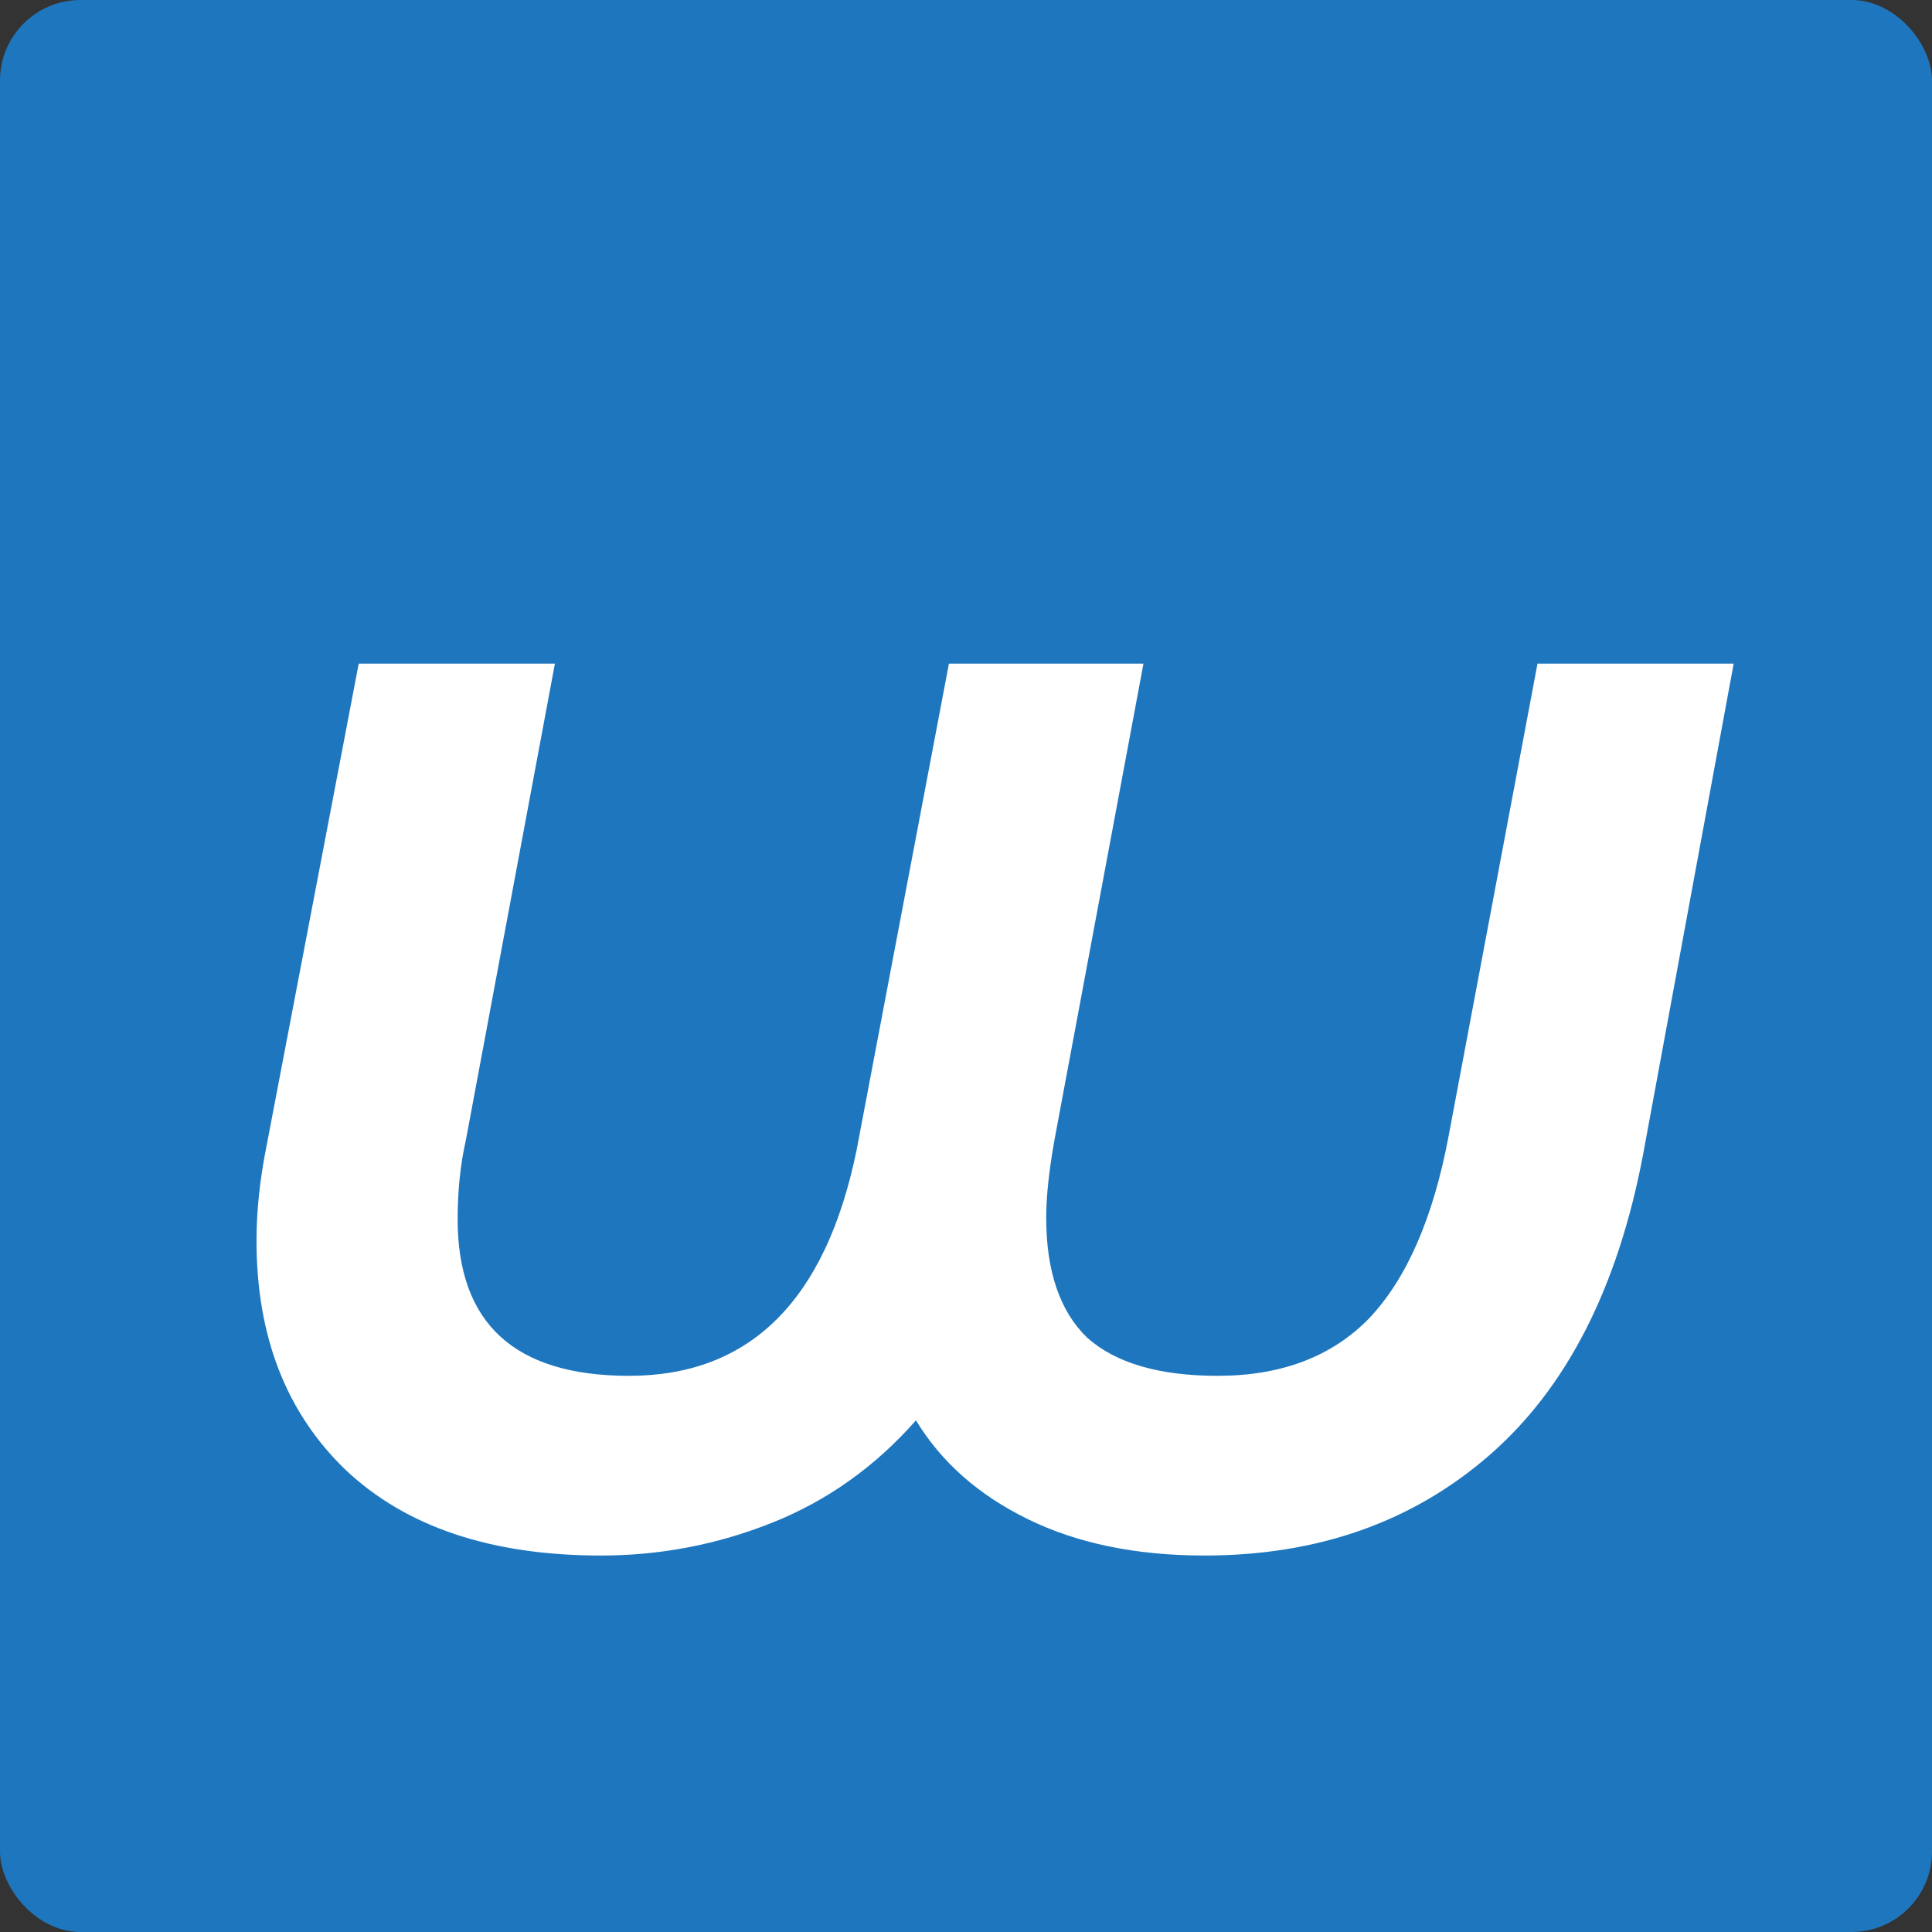
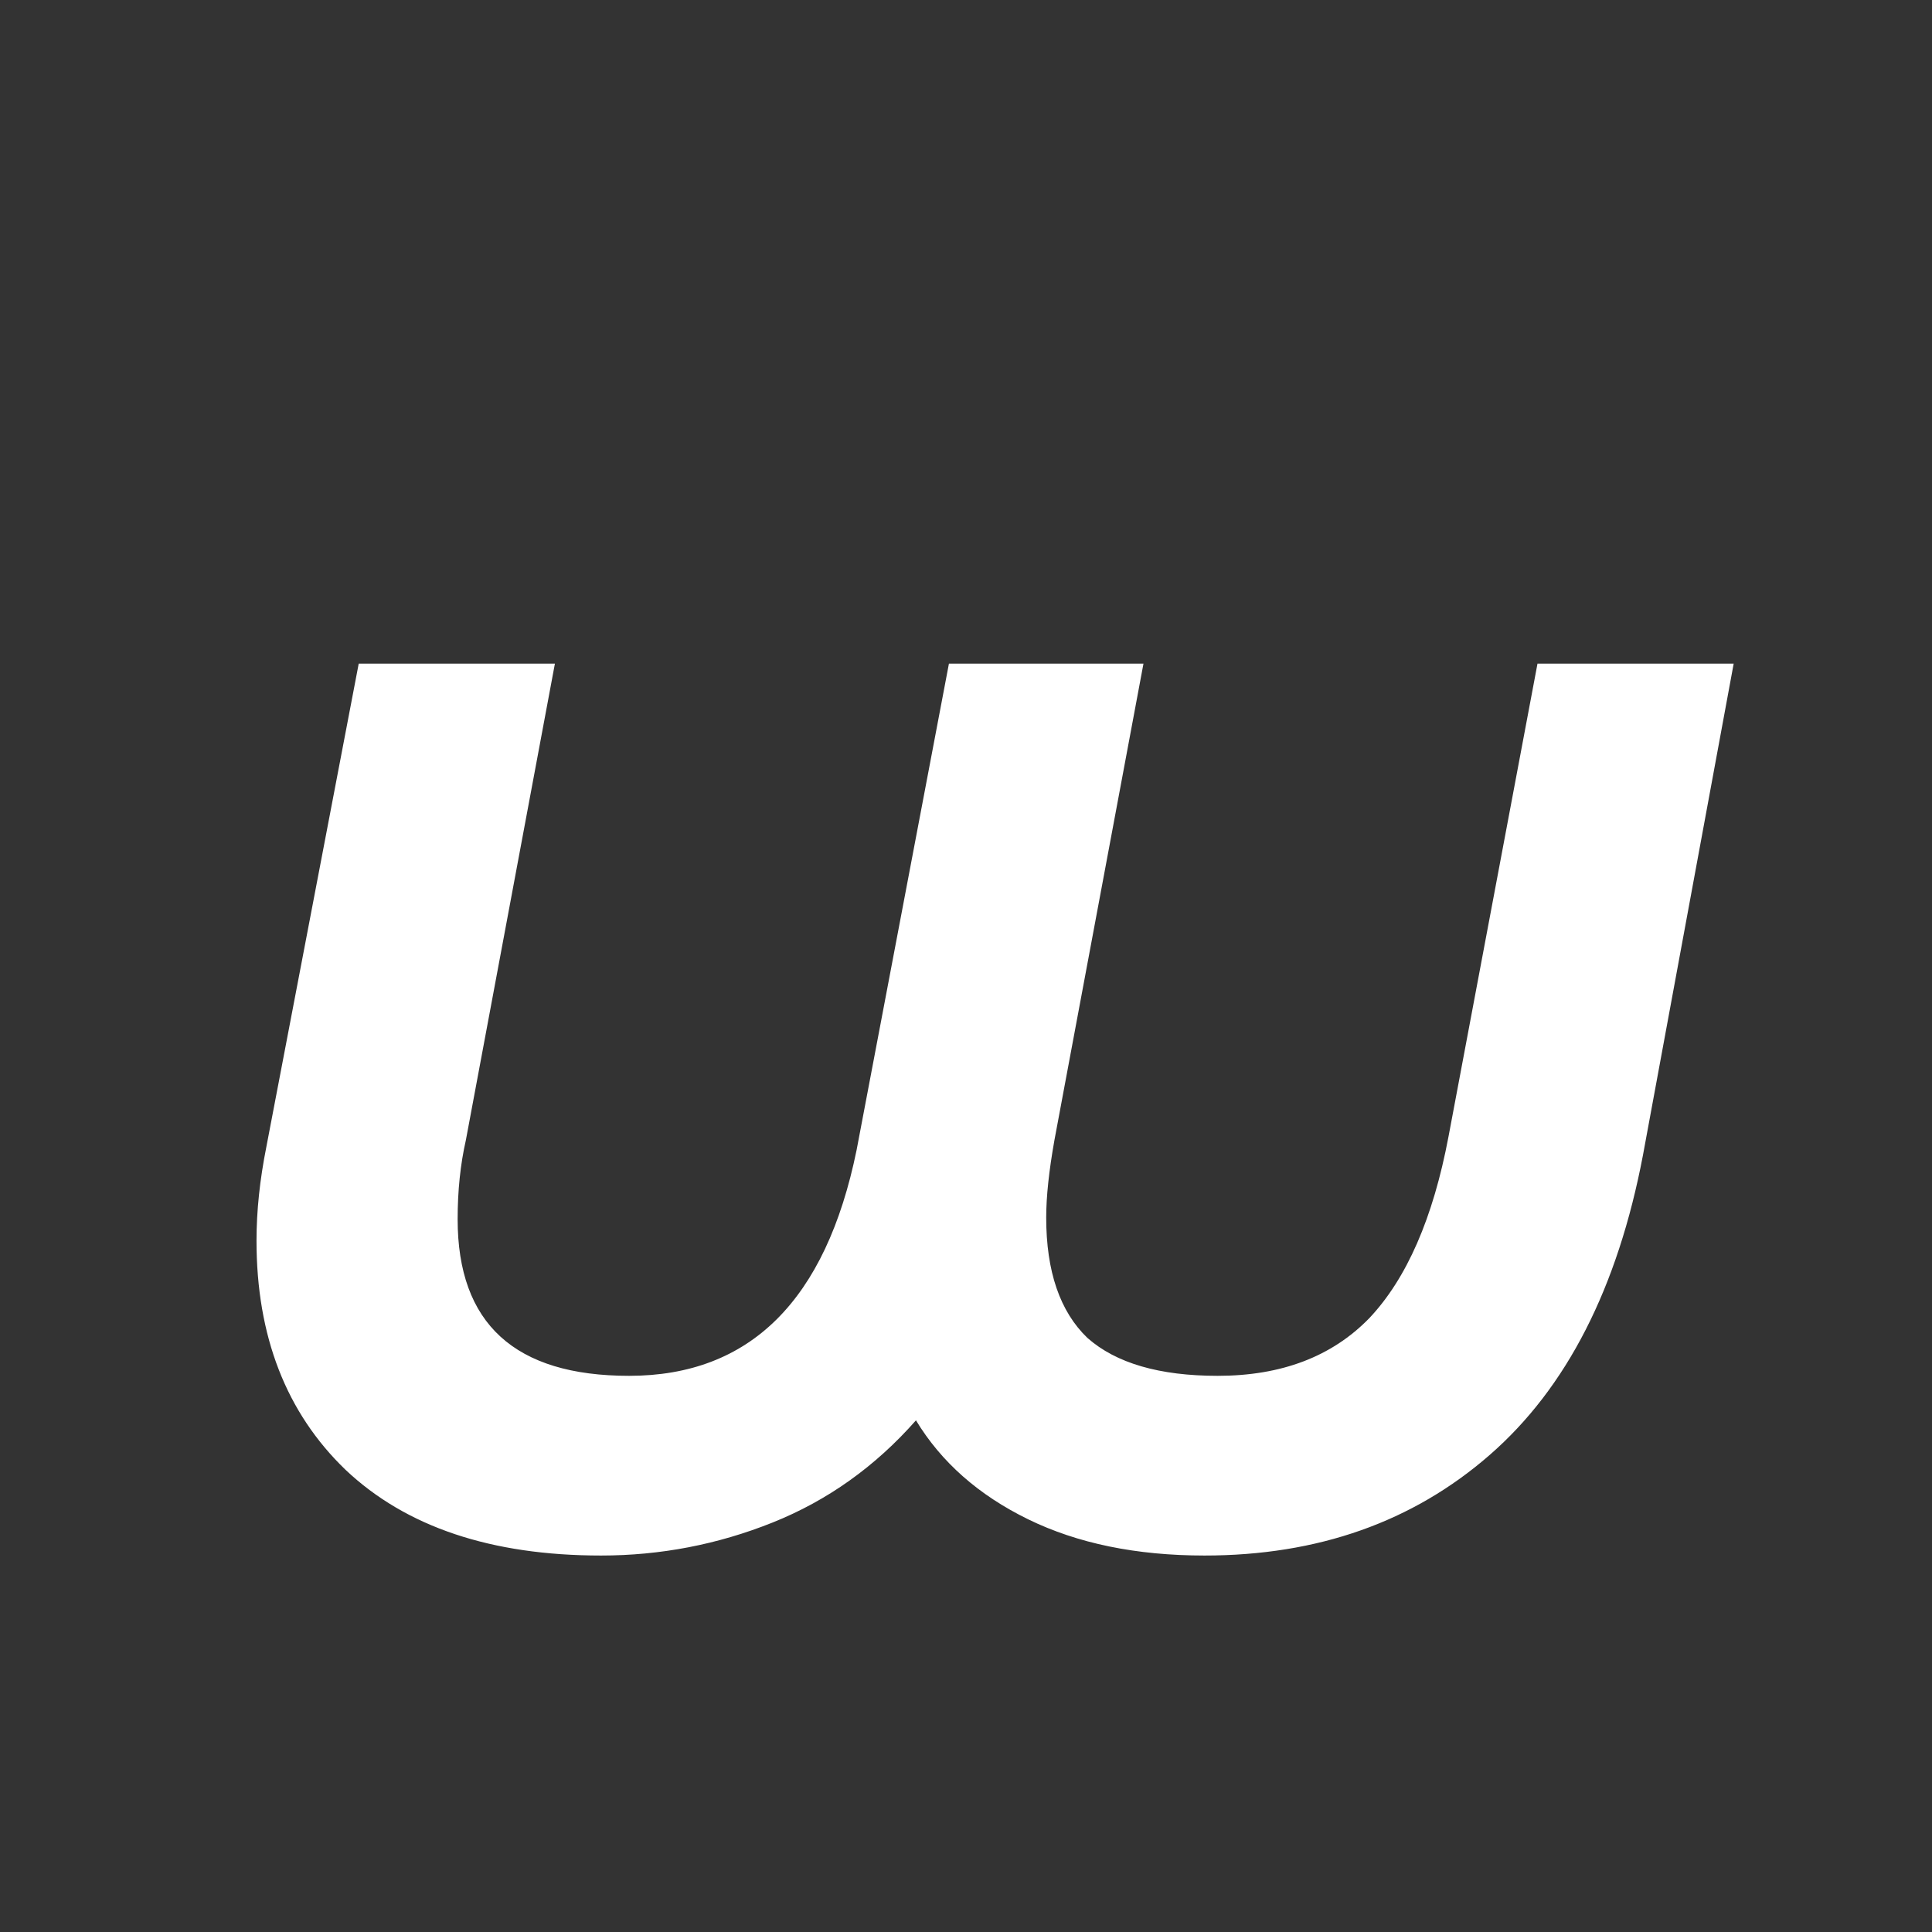
<svg xmlns="http://www.w3.org/2000/svg" width="1200" height="1200" viewBox="0 0 1200 1200" fill="none">
  <rect x="0" y="0" width="1200" height="1200" fill="#333333" stroke="none" />
-   <rect width="1200" height="1200" rx="50" fill="#1E76BE" />
  <path d="M1076.82 412.184L1020.5 717.336C1004.8 799.939 973.059 862.061 925.272 903.704C877.485 945.347 818.435 966.168 748.12 966.168C705.795 966.168 669.272 958.659 638.552 943.64C607.832 928.621 584.621 908.141 568.92 882.2C543.661 910.872 513.965 932.035 479.832 945.688C445.699 959.341 410.2 966.168 373.336 966.168C305.069 966.168 252.163 948.419 214.616 912.92C177.752 877.421 159.32 829.976 159.32 770.584C159.32 752.152 161.368 732.696 165.464 712.216L222.808 412.184H344.664L289.368 708.12C285.955 723.139 284.248 739.523 284.248 757.272C284.248 822.125 319.747 854.552 390.744 854.552C465.837 854.552 512.941 807.789 532.056 714.264L589.4 412.184H710.232L654.936 708.12C651.523 727.235 649.816 743.277 649.816 756.248C649.816 789.699 658.349 814.616 675.416 831C693.165 846.701 720.131 854.552 756.312 854.552C795.907 854.552 827.309 842.605 850.52 818.712C873.731 794.136 890.115 756.589 899.672 706.072L954.968 412.184H1076.82Z" fill="white" />
</svg>